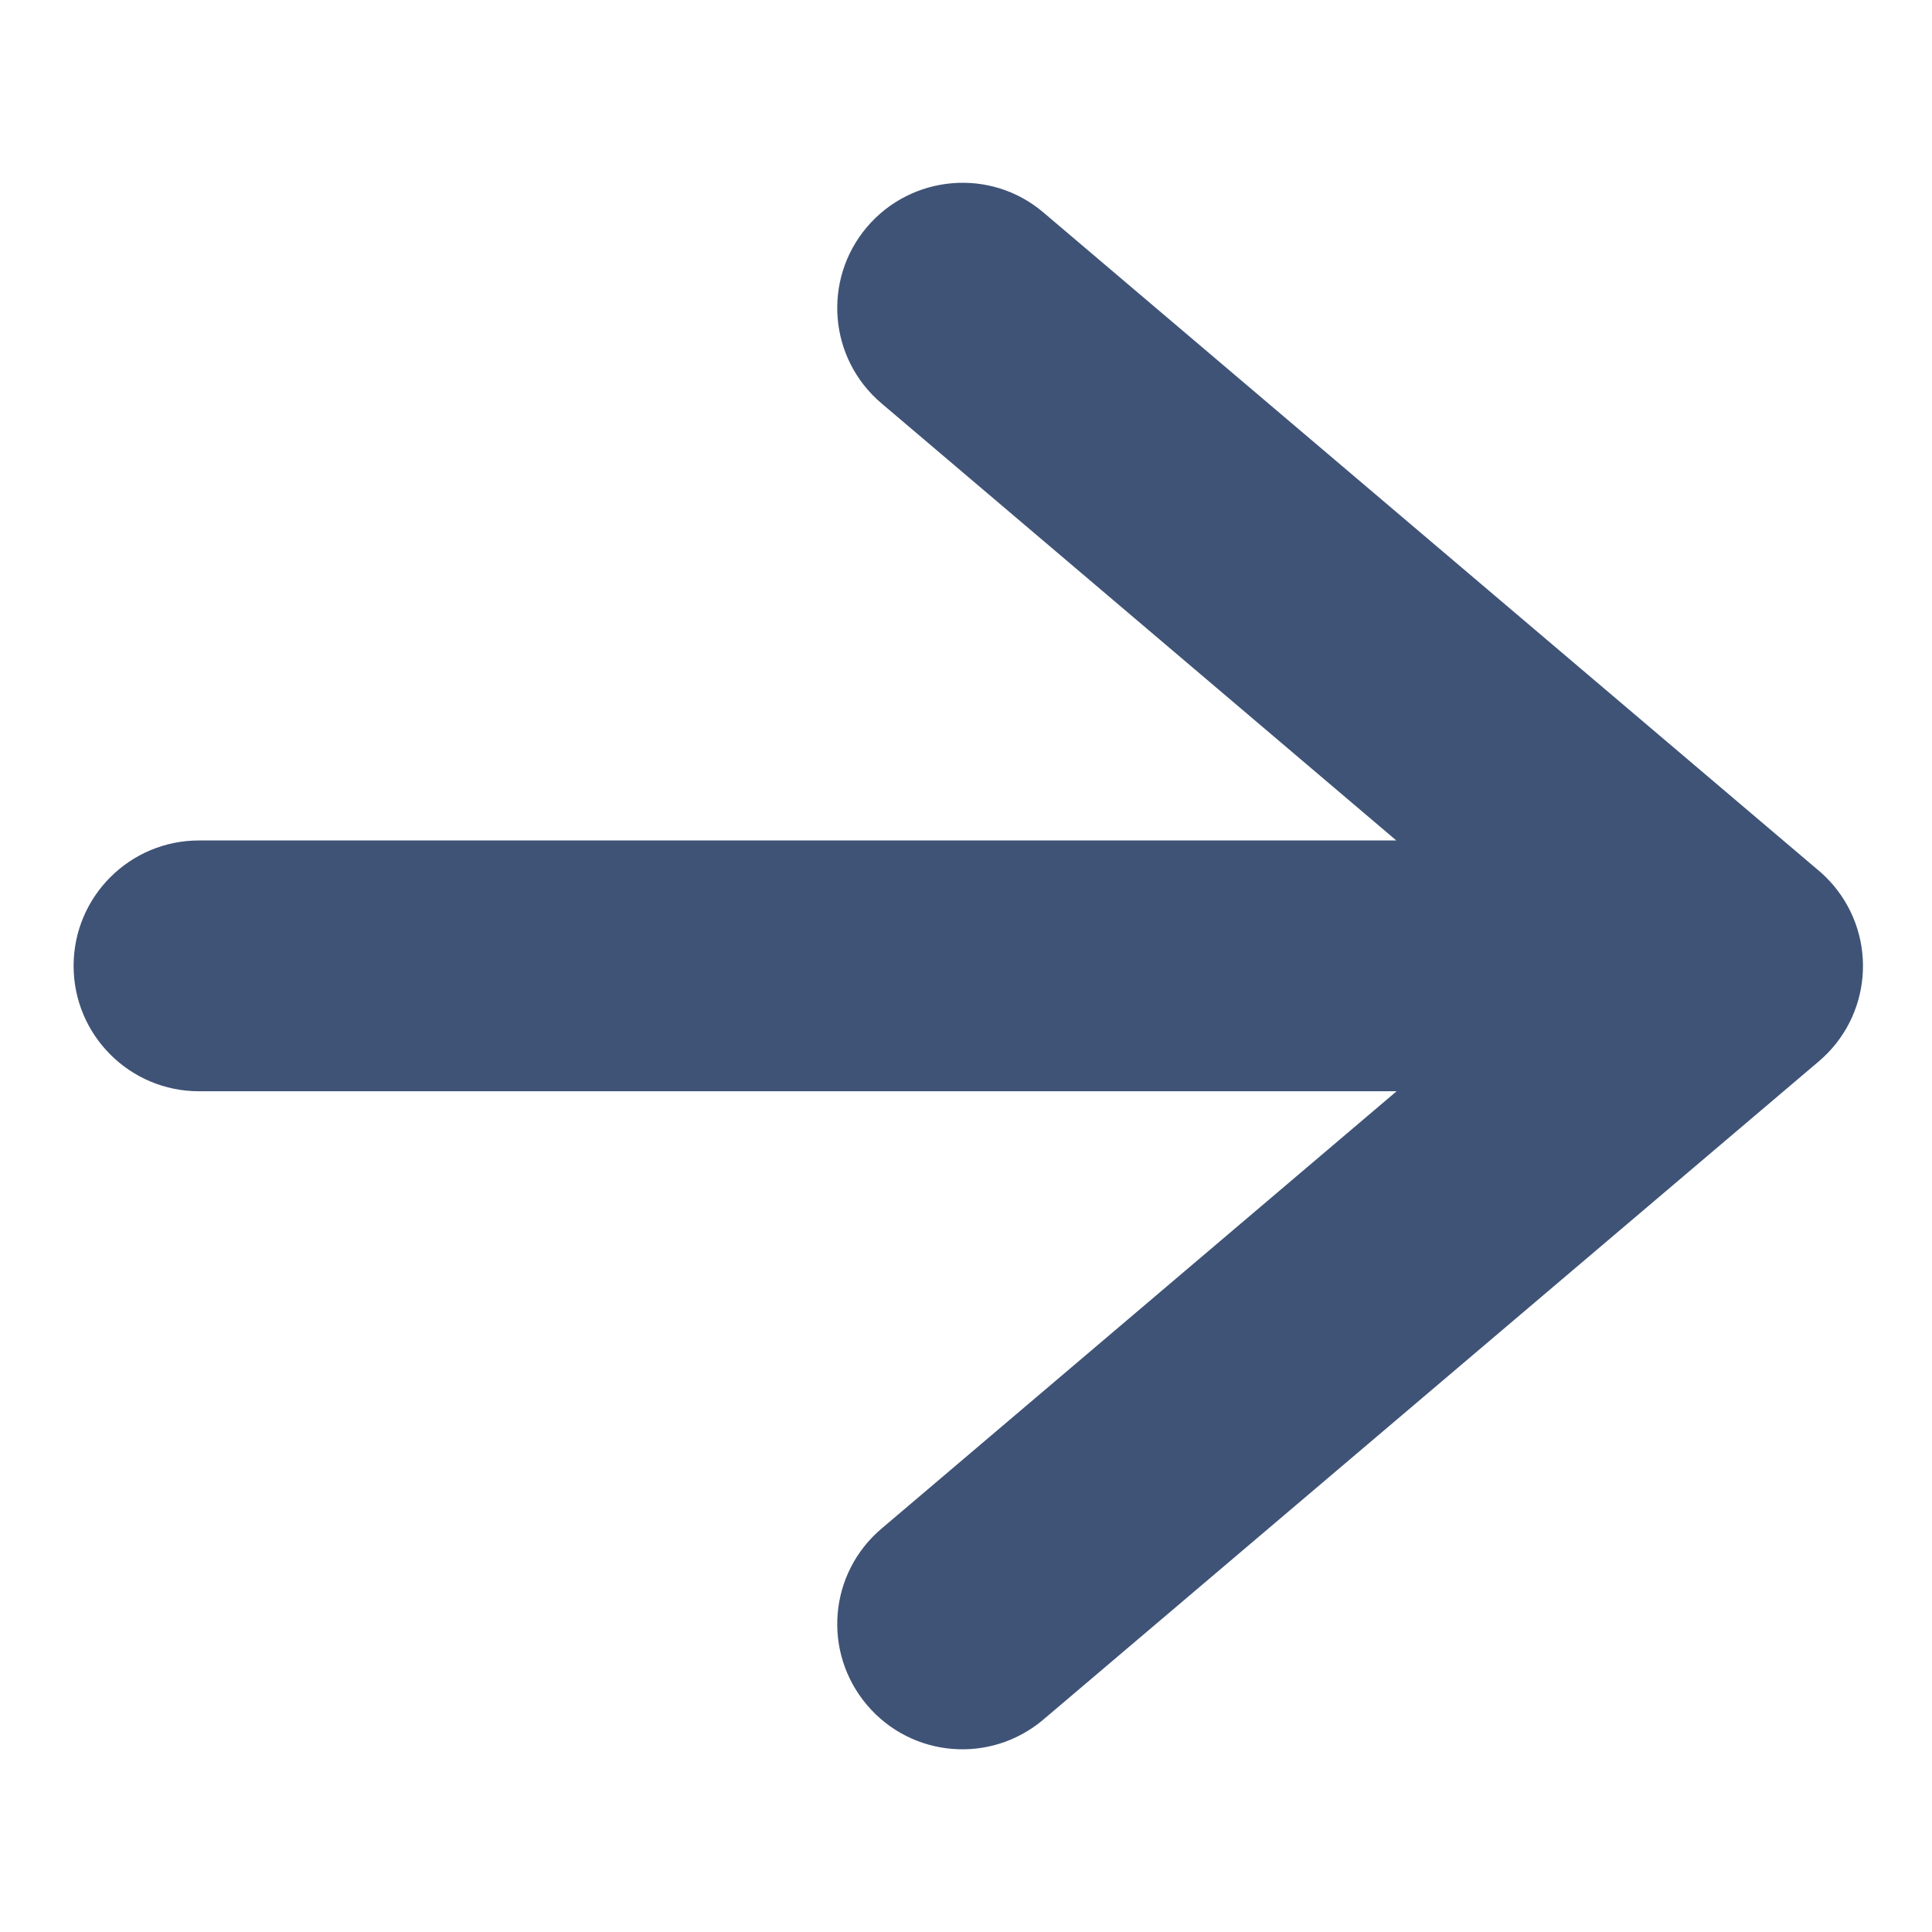
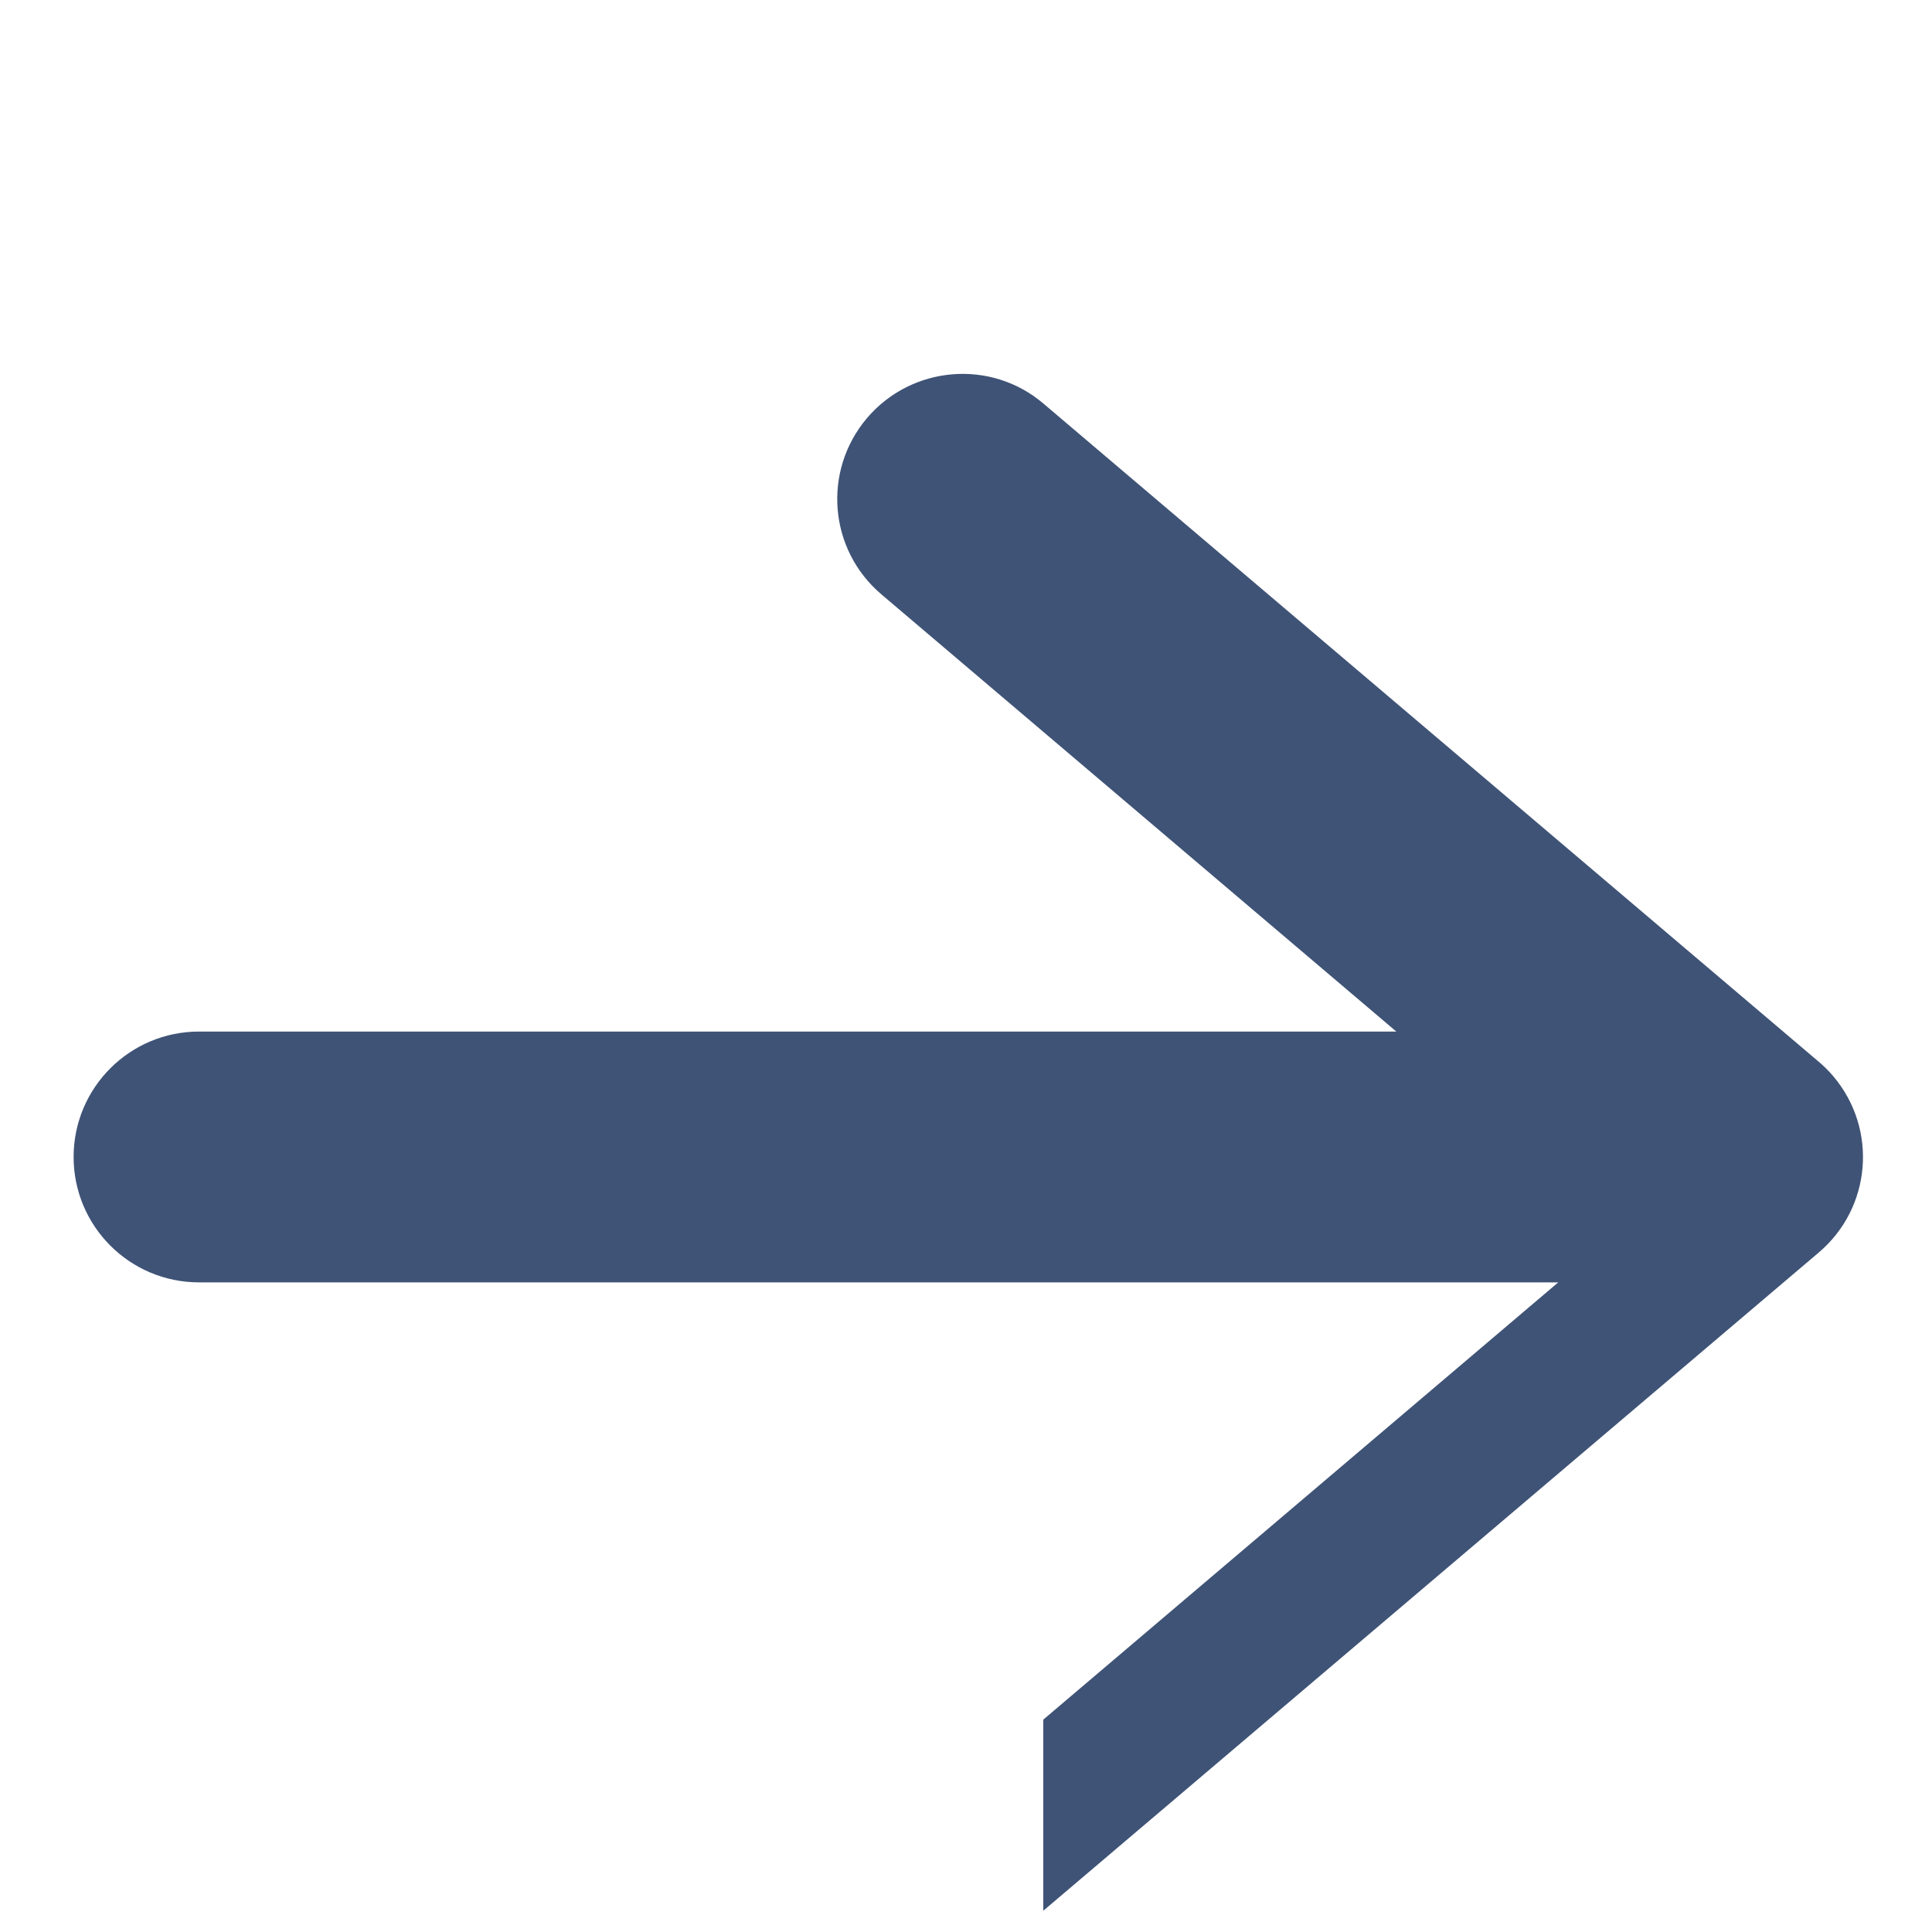
<svg xmlns="http://www.w3.org/2000/svg" id="Layer_1" version="1.1" viewBox="0 0 708.7 708.7">
  <defs>
    <style>
      .st0 {
        fill: #3f5376;
      }
    </style>
  </defs>
-   <path class="st0" d="M382.7,630.8c-19.4,16.4-48.3,14-64.7-5.4-16.4-19.4-14-48.3,5.4-64.7l188.9-160.4H73c-25.4,0-46-20.6-46-46s20.6-46,46-46h439.2l-188.8-160.3c-19.4-16.4-21.8-45.3-5.4-64.7,16.4-19.3,45.4-21.8,64.7-5.4l283.9,241c2.1,1.7,4.1,3.7,5.9,5.8,16.4,19.4,14,48.3-5.4,64.7l-284.4,241.4h0Z" />
+   <path class="st0" d="M382.7,630.8l188.9-160.4H73c-25.4,0-46-20.6-46-46s20.6-46,46-46h439.2l-188.8-160.3c-19.4-16.4-21.8-45.3-5.4-64.7,16.4-19.3,45.4-21.8,64.7-5.4l283.9,241c2.1,1.7,4.1,3.7,5.9,5.8,16.4,19.4,14,48.3-5.4,64.7l-284.4,241.4h0Z" />
</svg>